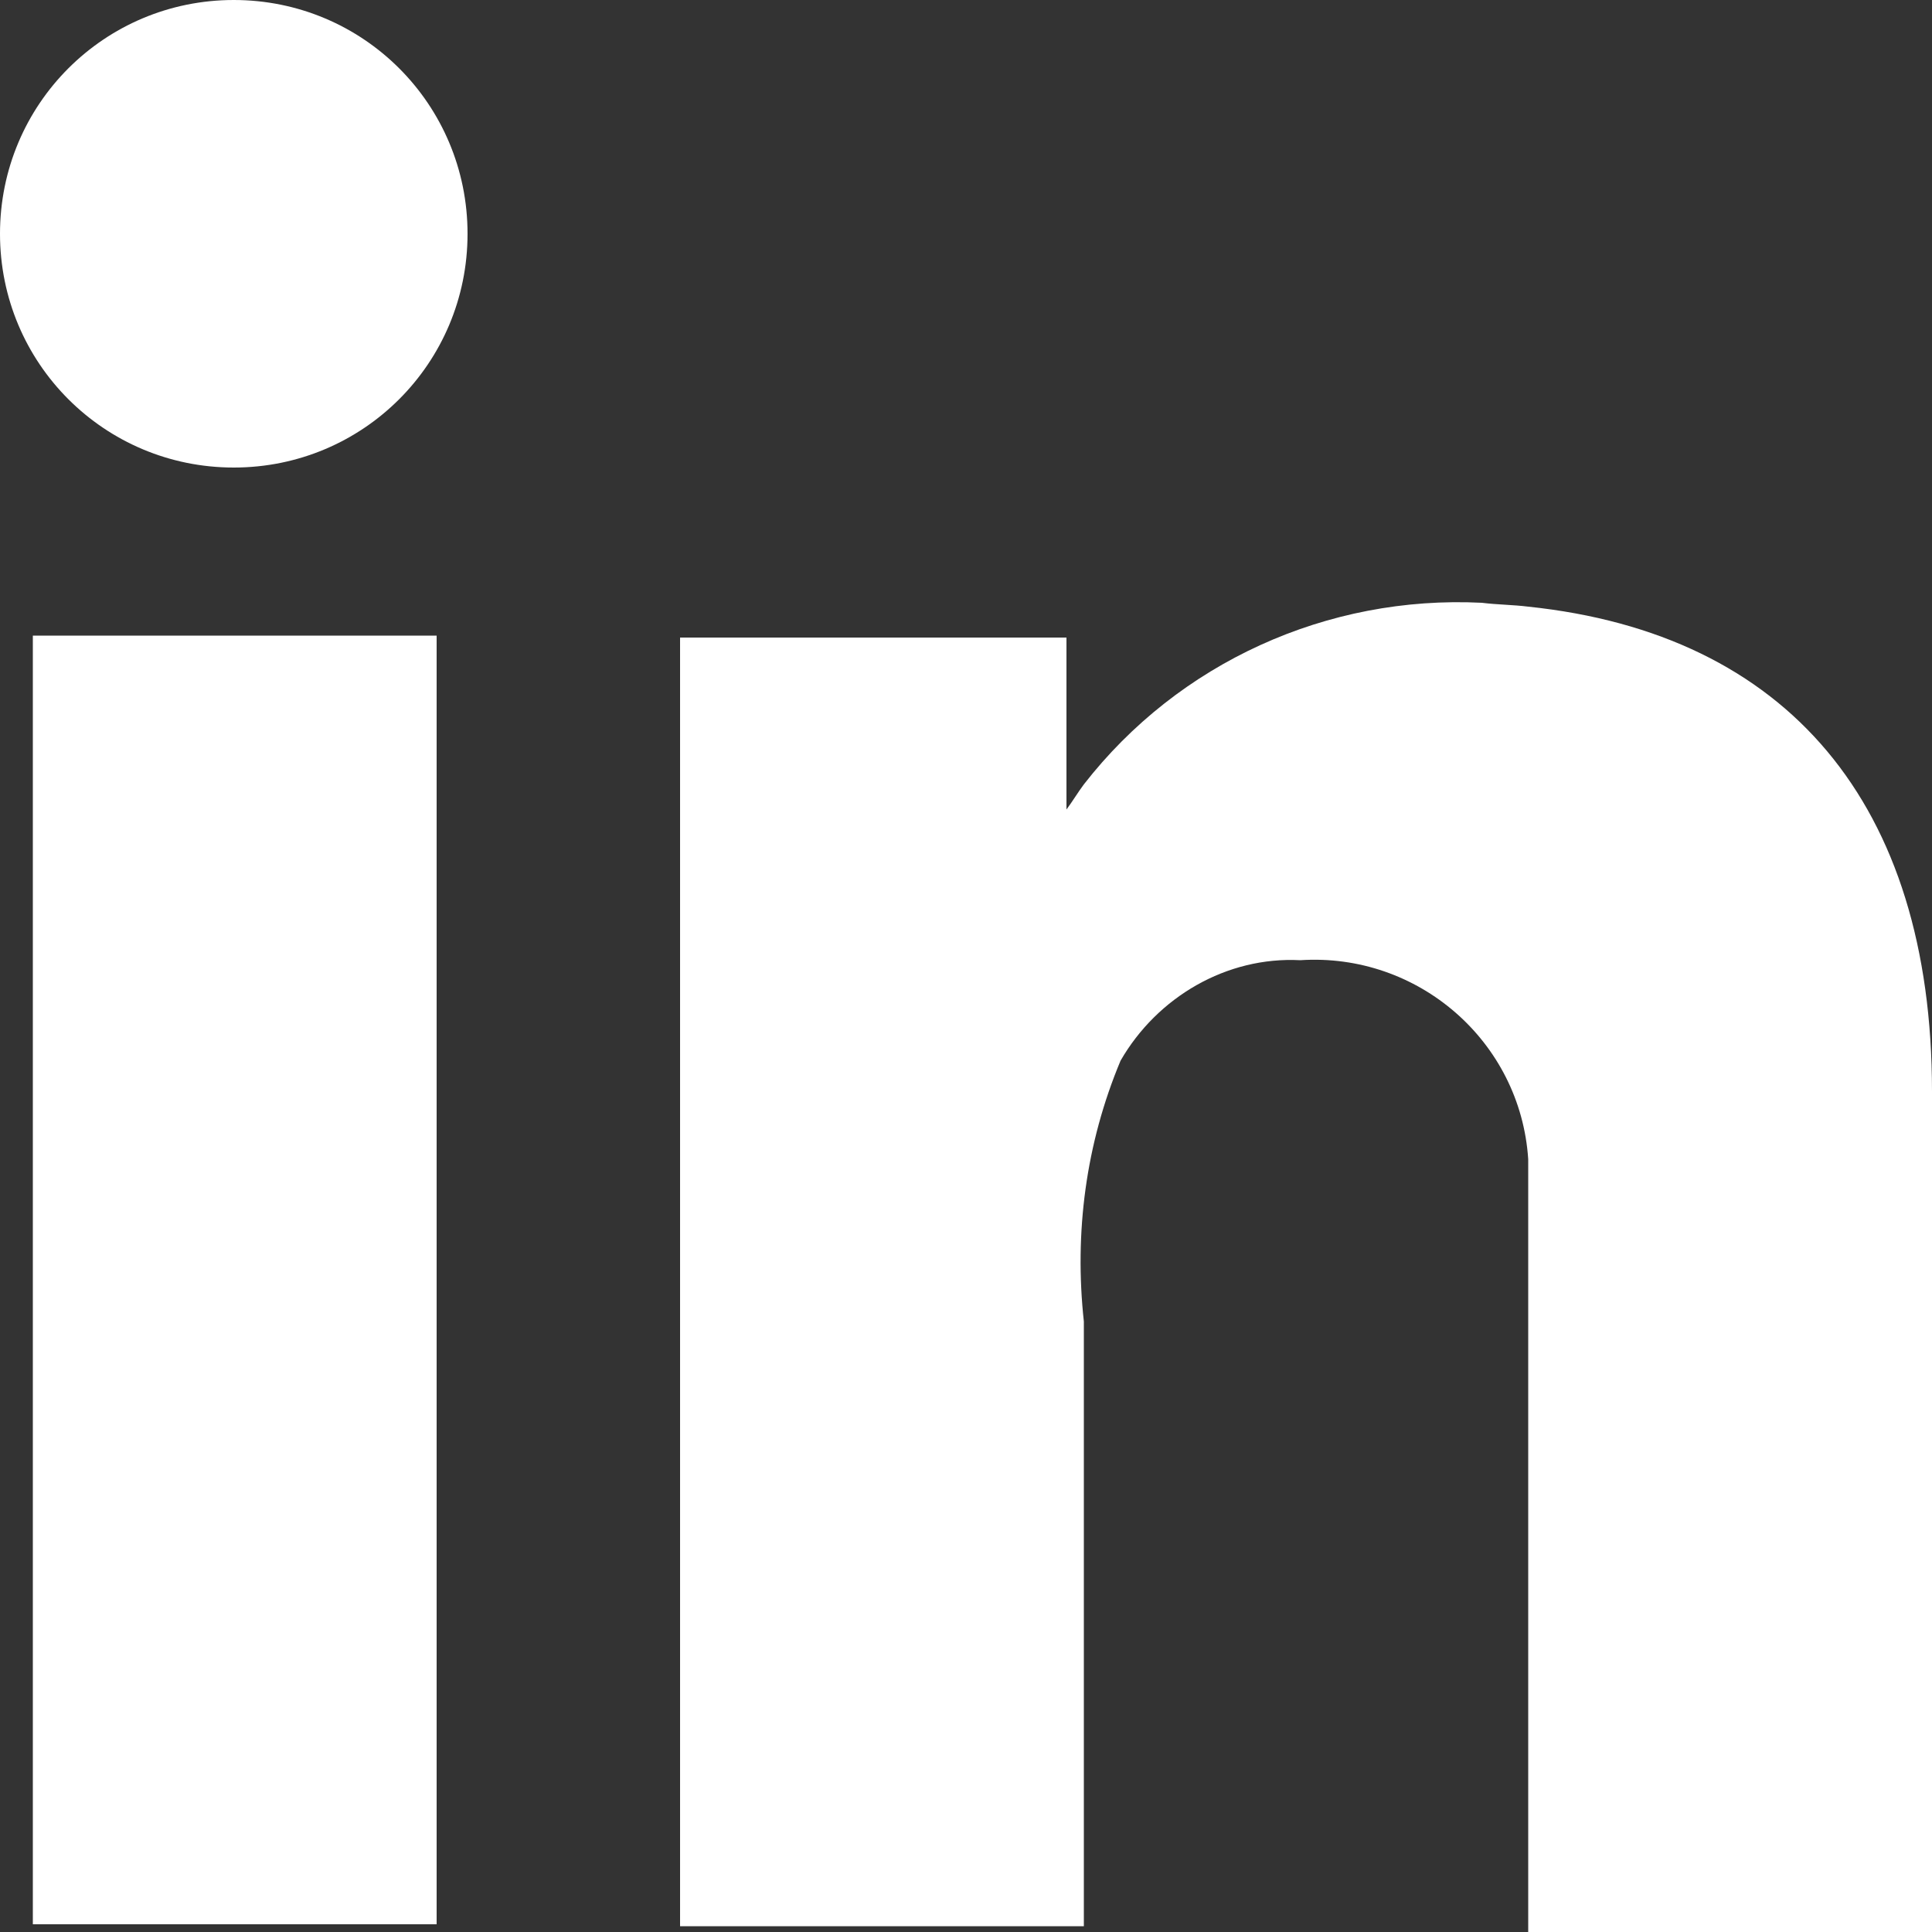
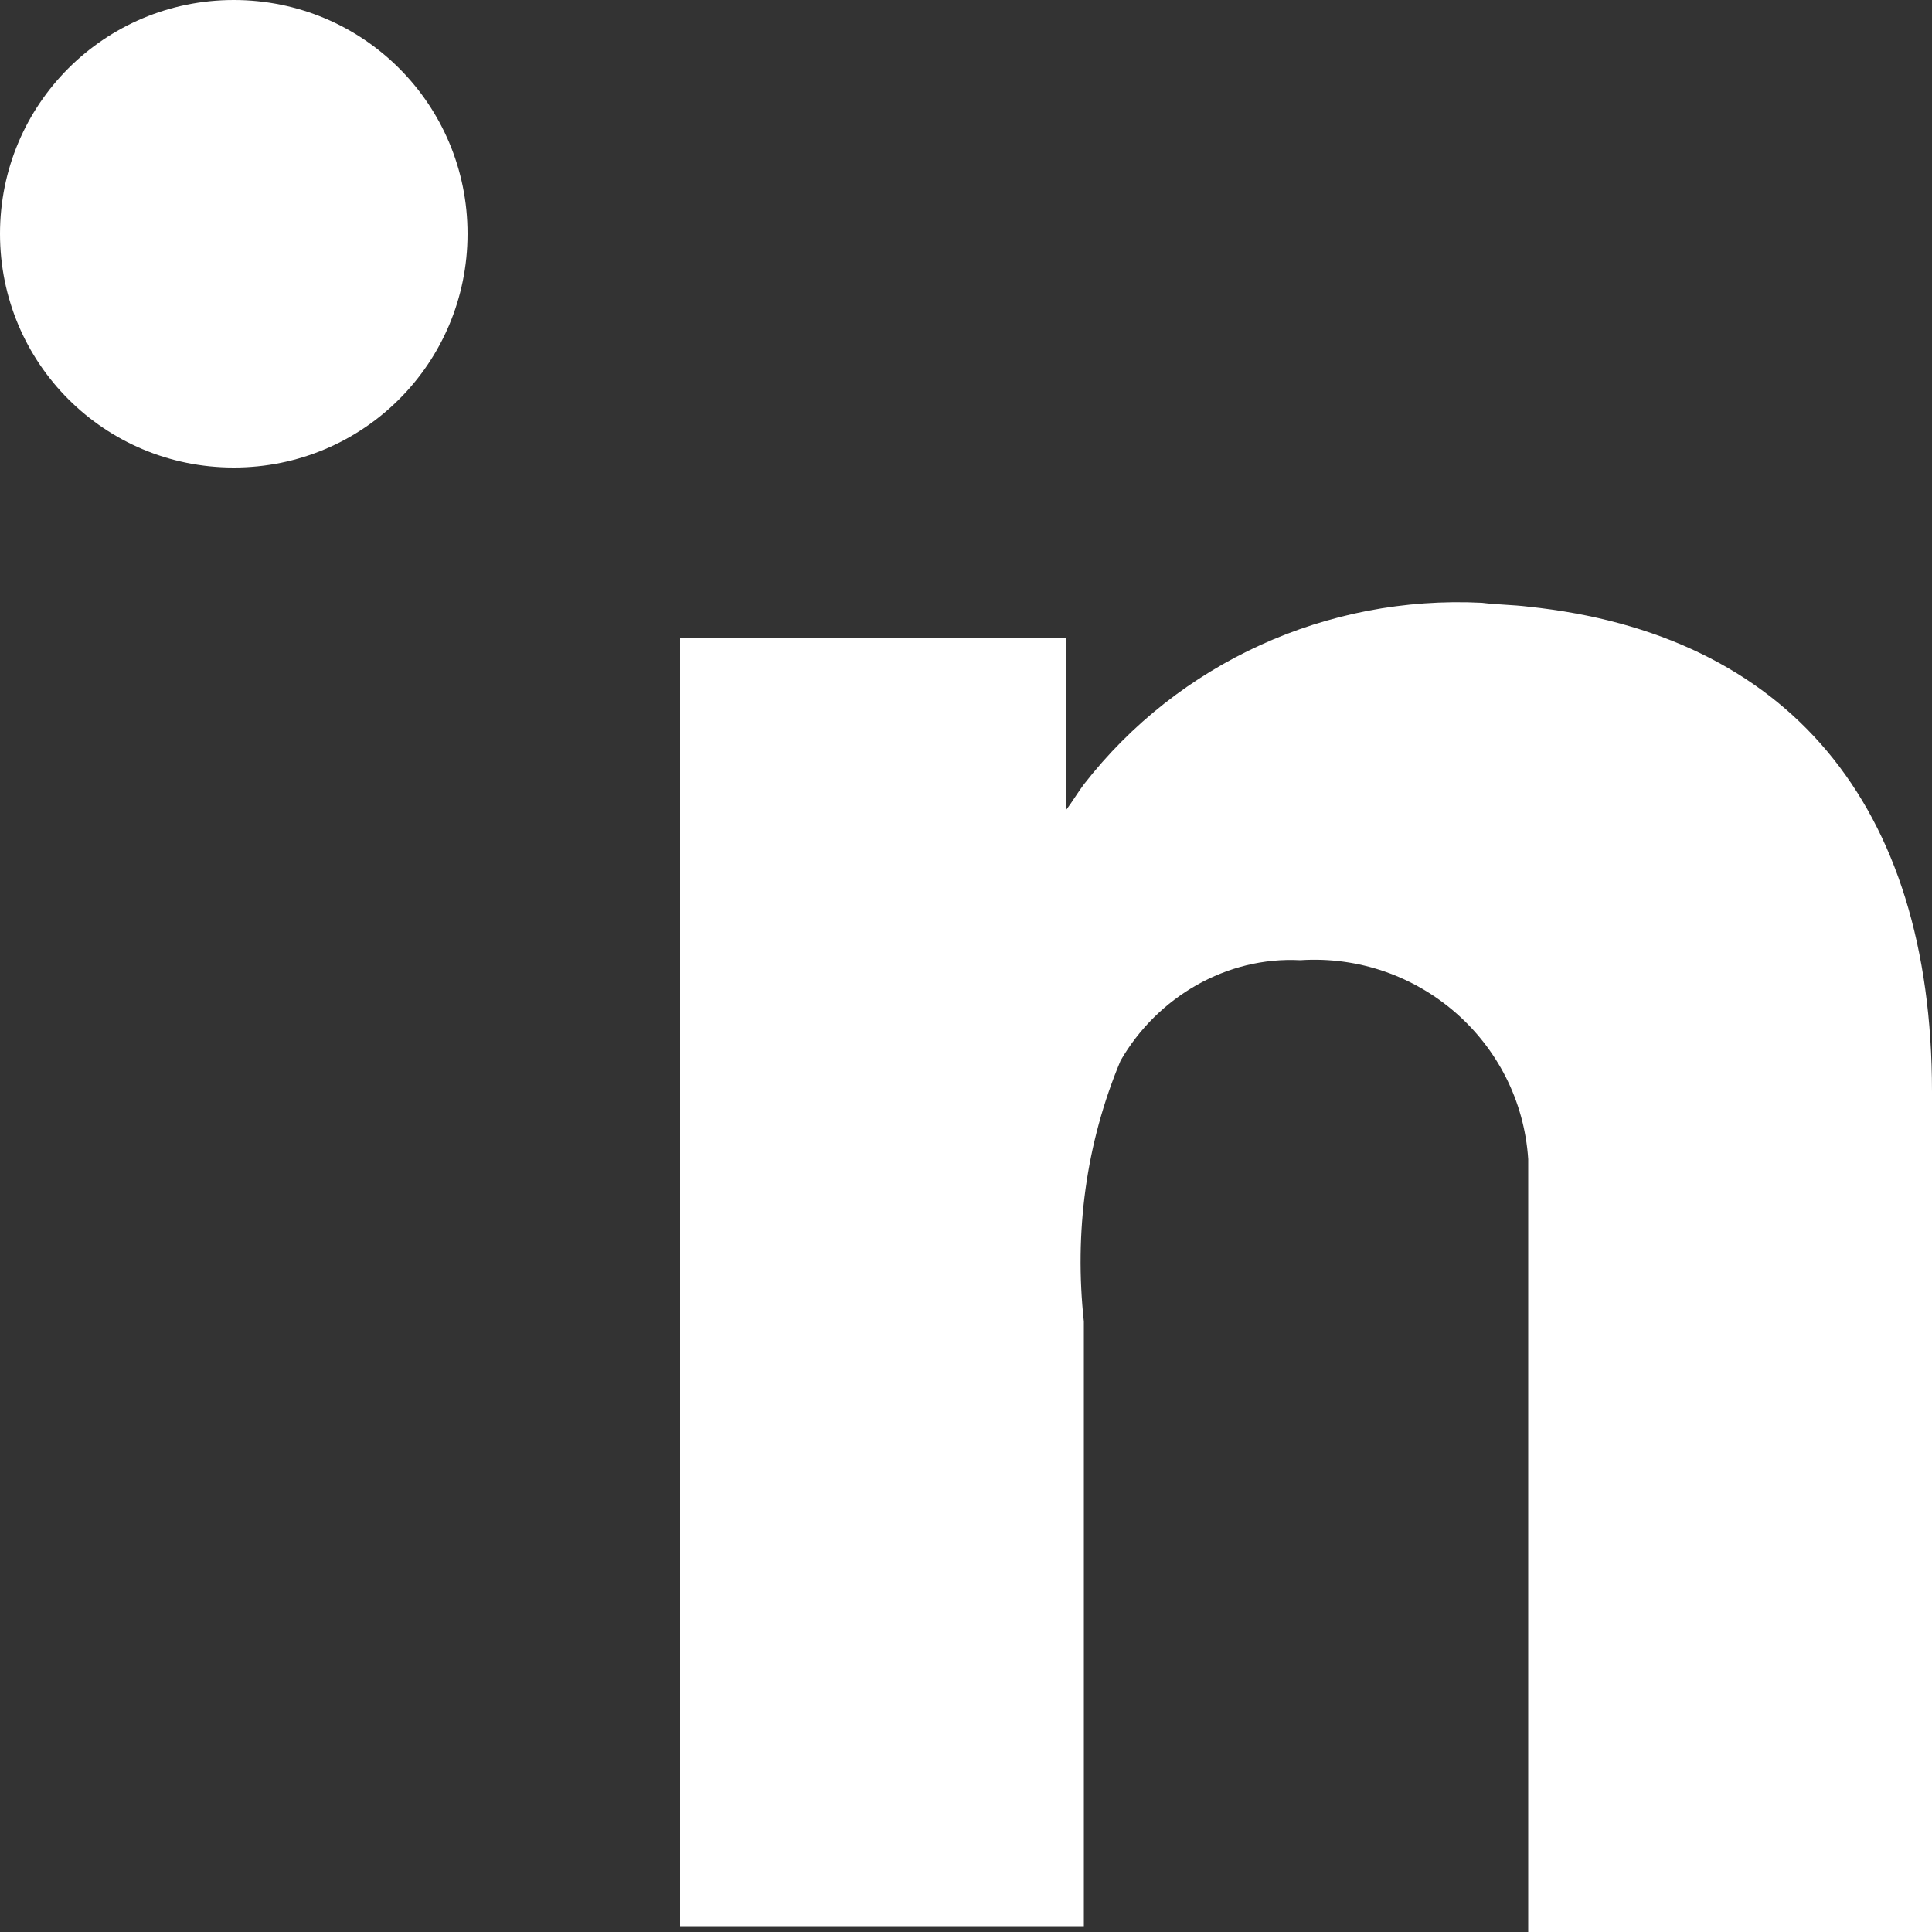
<svg xmlns="http://www.w3.org/2000/svg" xml:space="preserve" id="Calque_1" x="0" y="0" style="enable-background:new 0 0 100 100" version="1.1" viewBox="0 0 100 100">
  <rect x="0" y="0" width="100" height="100" fill="#333333" stroke="none" />
  <style>.st0{fill:#fff}</style>
-   <path id="Rectangle_13" d="M1.7 32.9h20.9v66.7H1.7z" class="st0" />
  <path id="Tracé_19" d="M79.1 31.4c-.8-.1-1.6-.1-2.4-.2-8-.4-15.7 3.1-20.6 9.4-.3.4-.6.9-.9 1.3V33h-20v66.7h20.9V68.4c-.5-4.6.1-9.2 1.9-13.5 1.9-3.3 5.5-5.4 9.3-5.2 6.1-.4 11.4 4.2 11.8 10.3v40H100V56.5c0-14.9-7.5-23.7-20.9-25.1" class="st0" />
  <path id="Tracé_20" d="M24.2 12.1c0 6.7-5.4 12.1-12.1 12.1C5.4 24.2 0 18.8 0 12.1 0 5.4 5.4 0 12.1 0c6.7 0 12.1 5.4 12.1 12.1" class="st0" />
</svg>